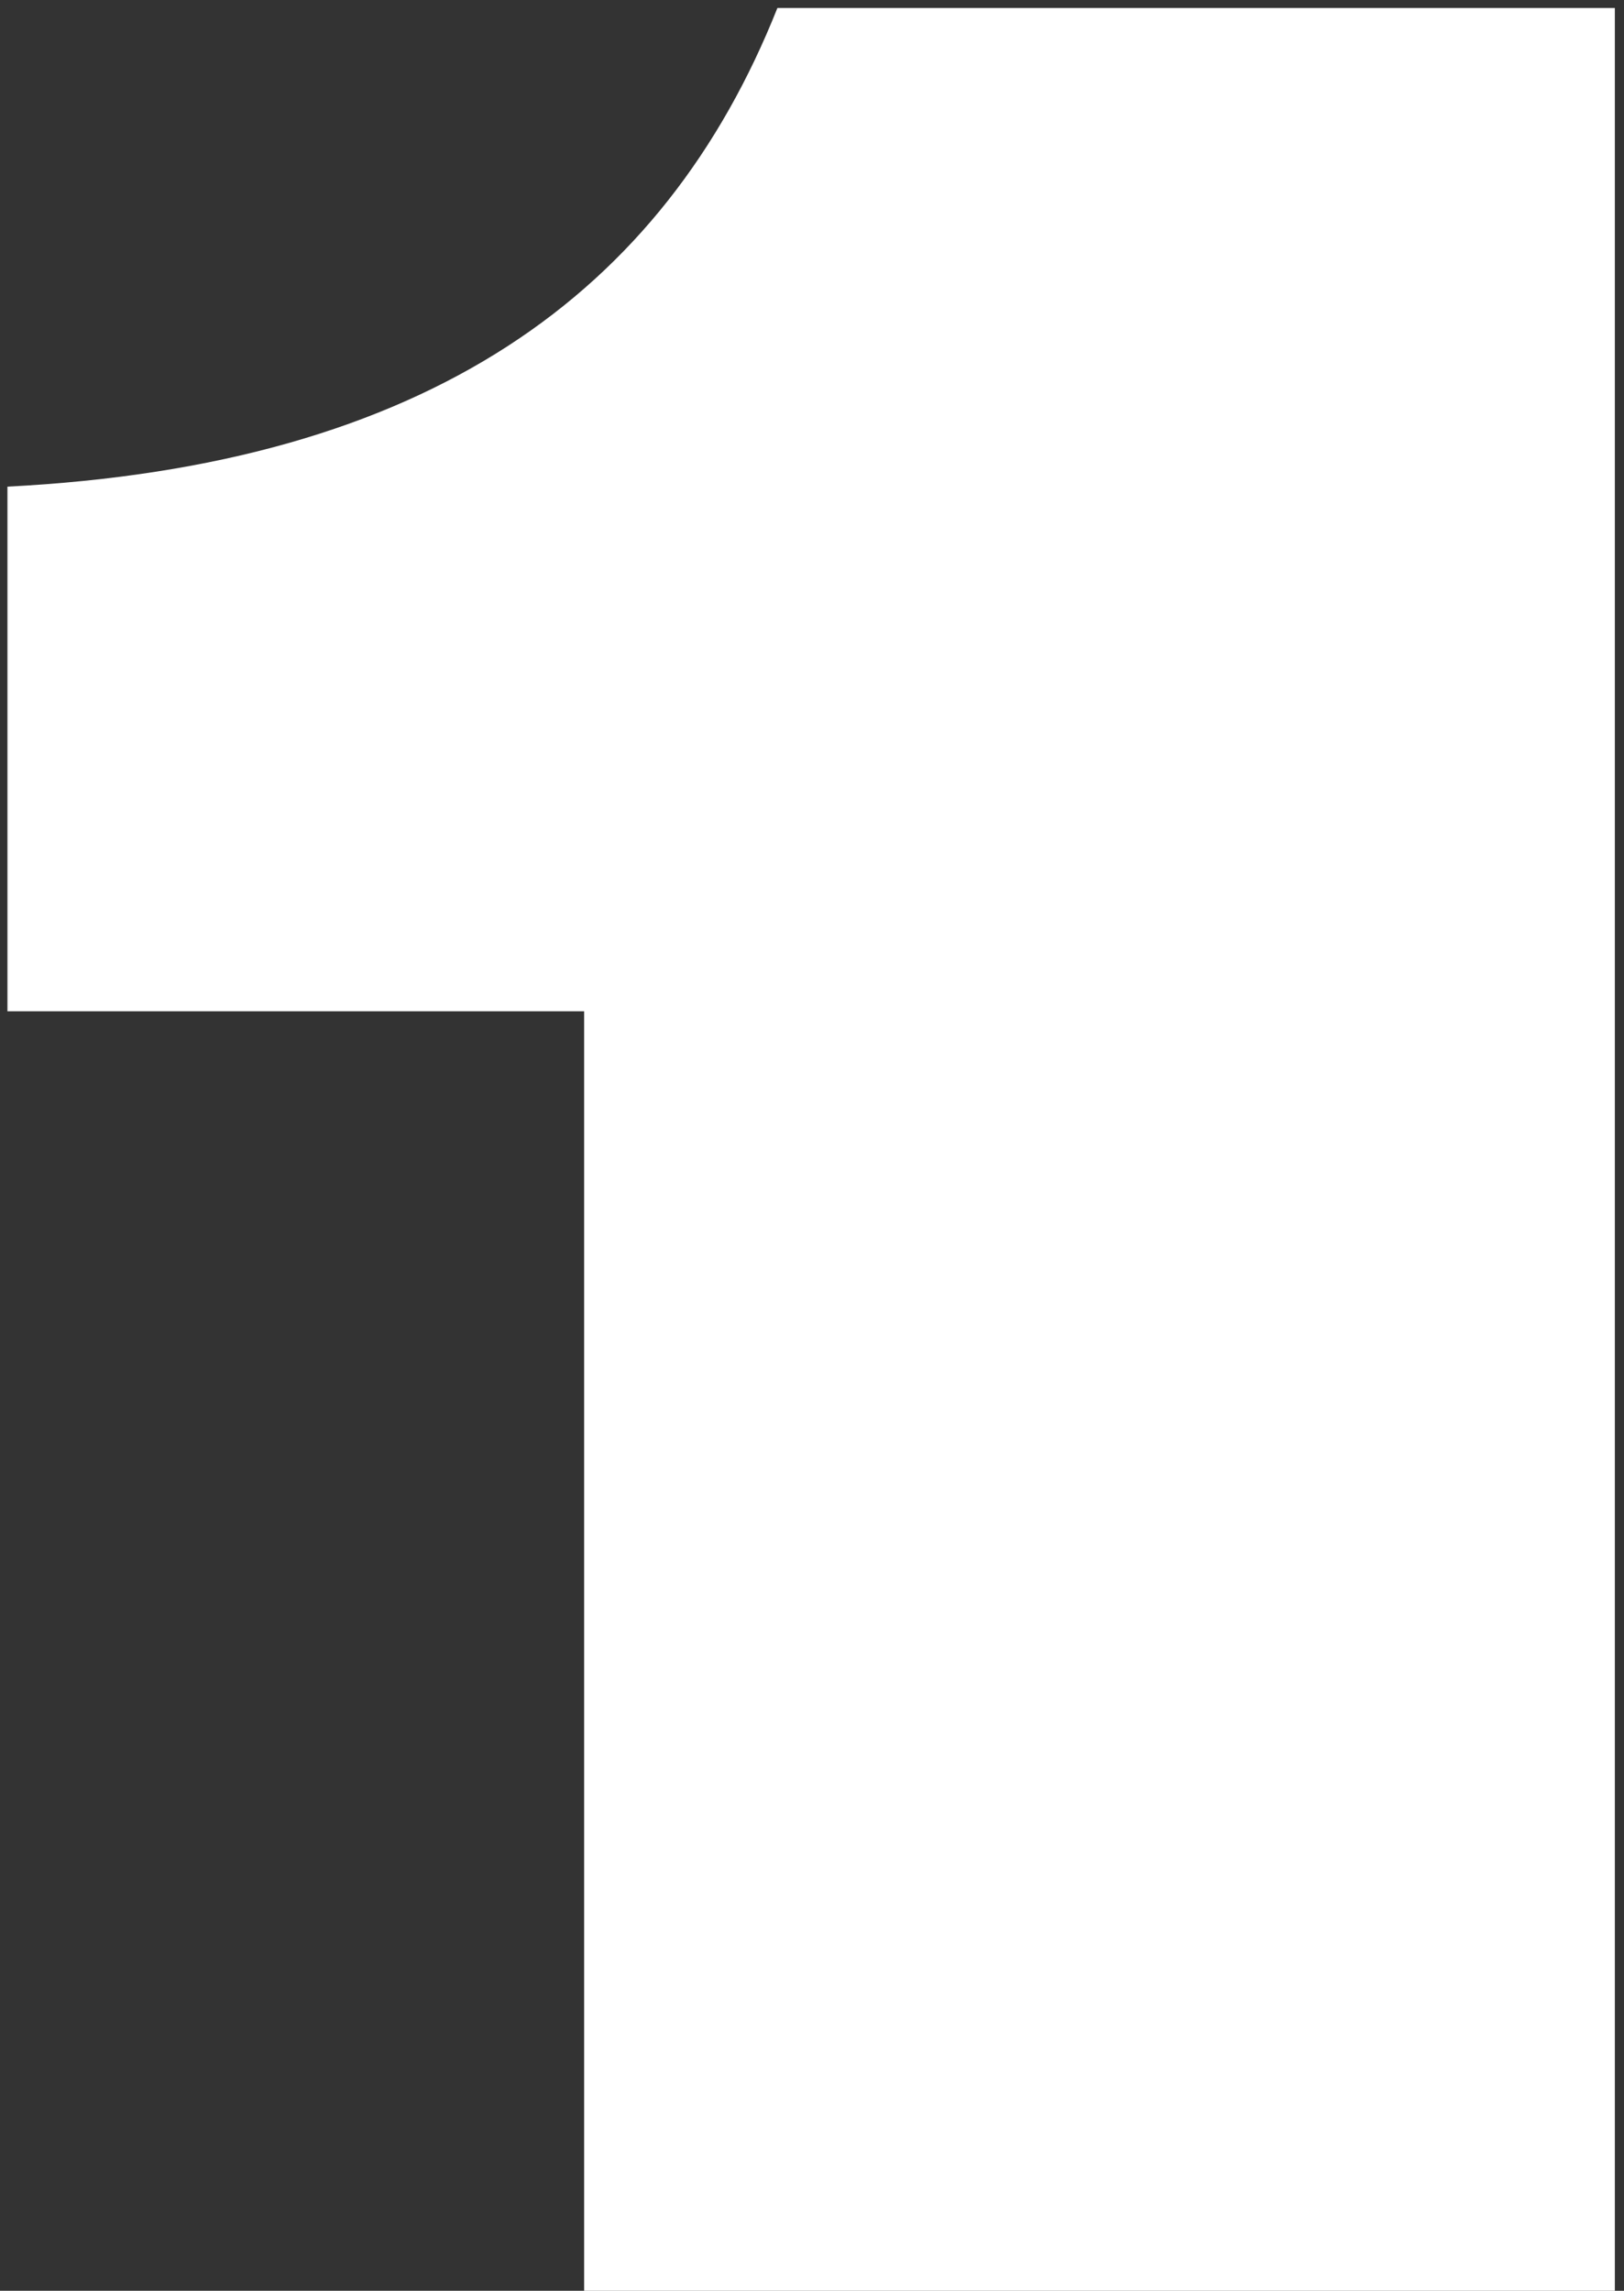
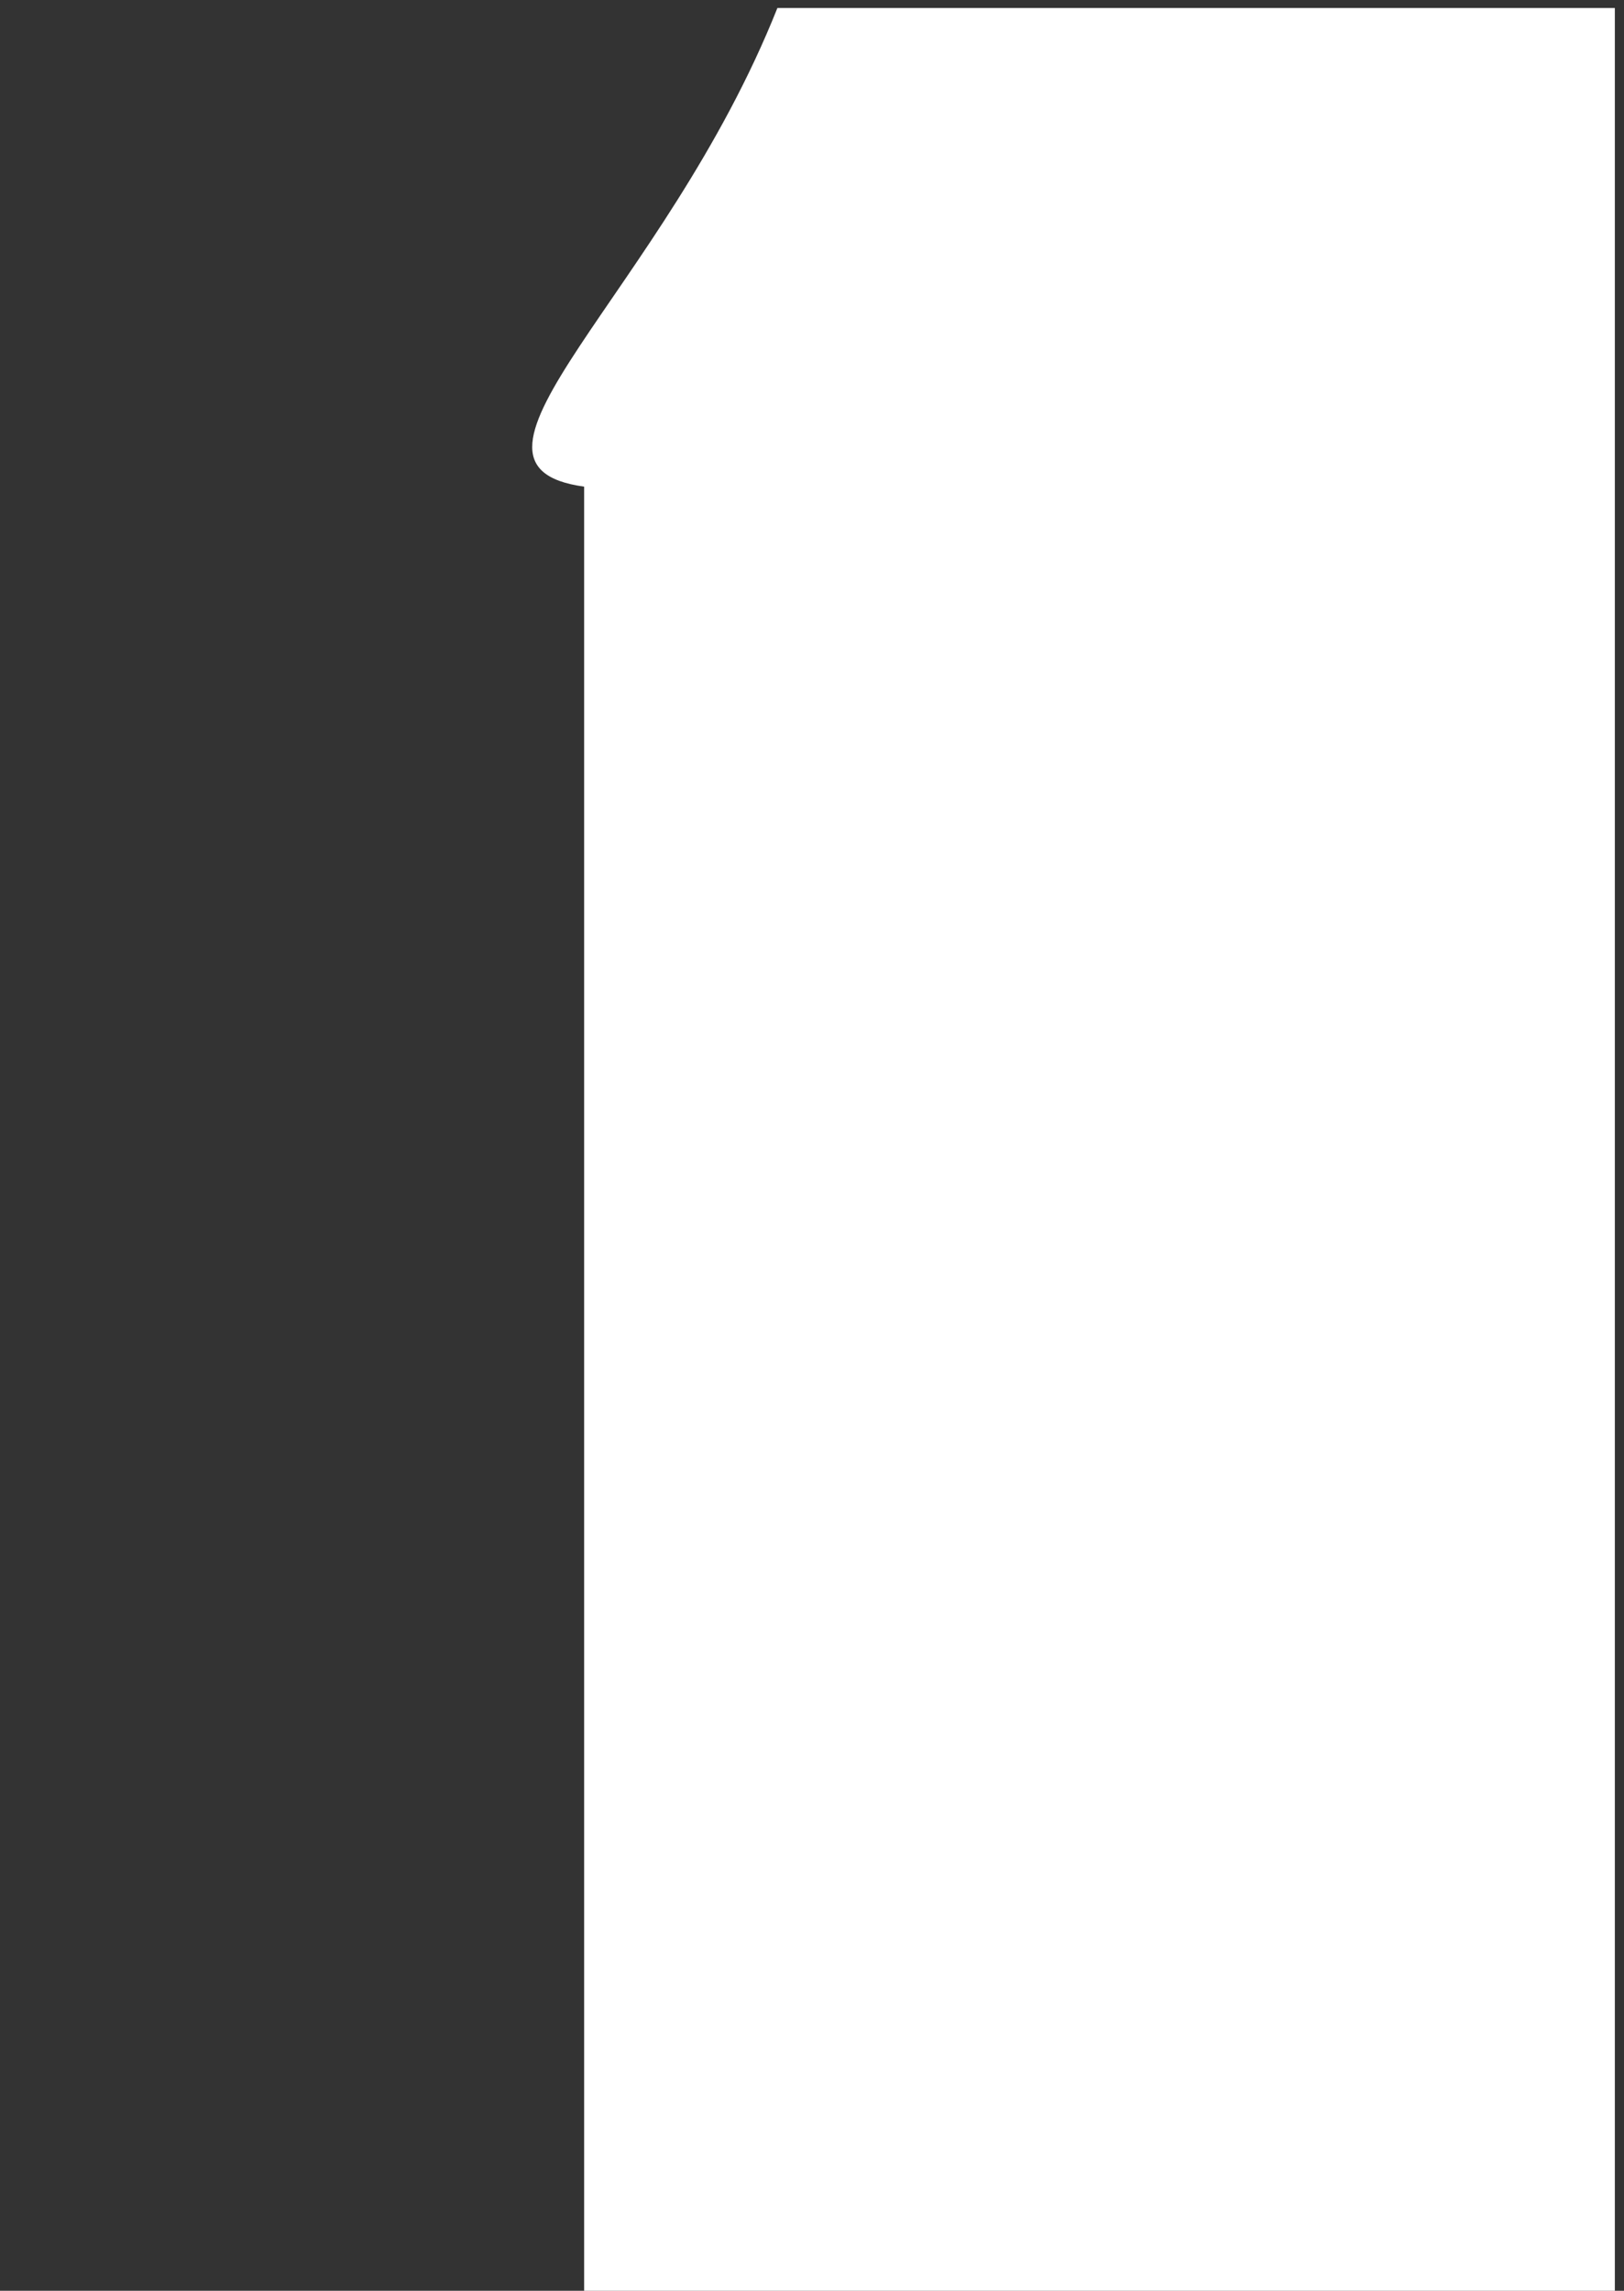
<svg xmlns="http://www.w3.org/2000/svg" width="117" height="165" viewBox="0 0 117 165" fill="none">
  <rect x="0" y="0" width="117" height="165" fill="#333333" stroke="none" />
-   <path d="M42.084 72.843H0.536V35.052C30.813 33.505 47.83 21.129 56.007 0.576H116.34V165H42.084V72.843Z" fill="white" />
+   <path d="M42.084 72.843V35.052C30.813 33.505 47.83 21.129 56.007 0.576H116.34V165H42.084V72.843Z" fill="white" />
</svg>